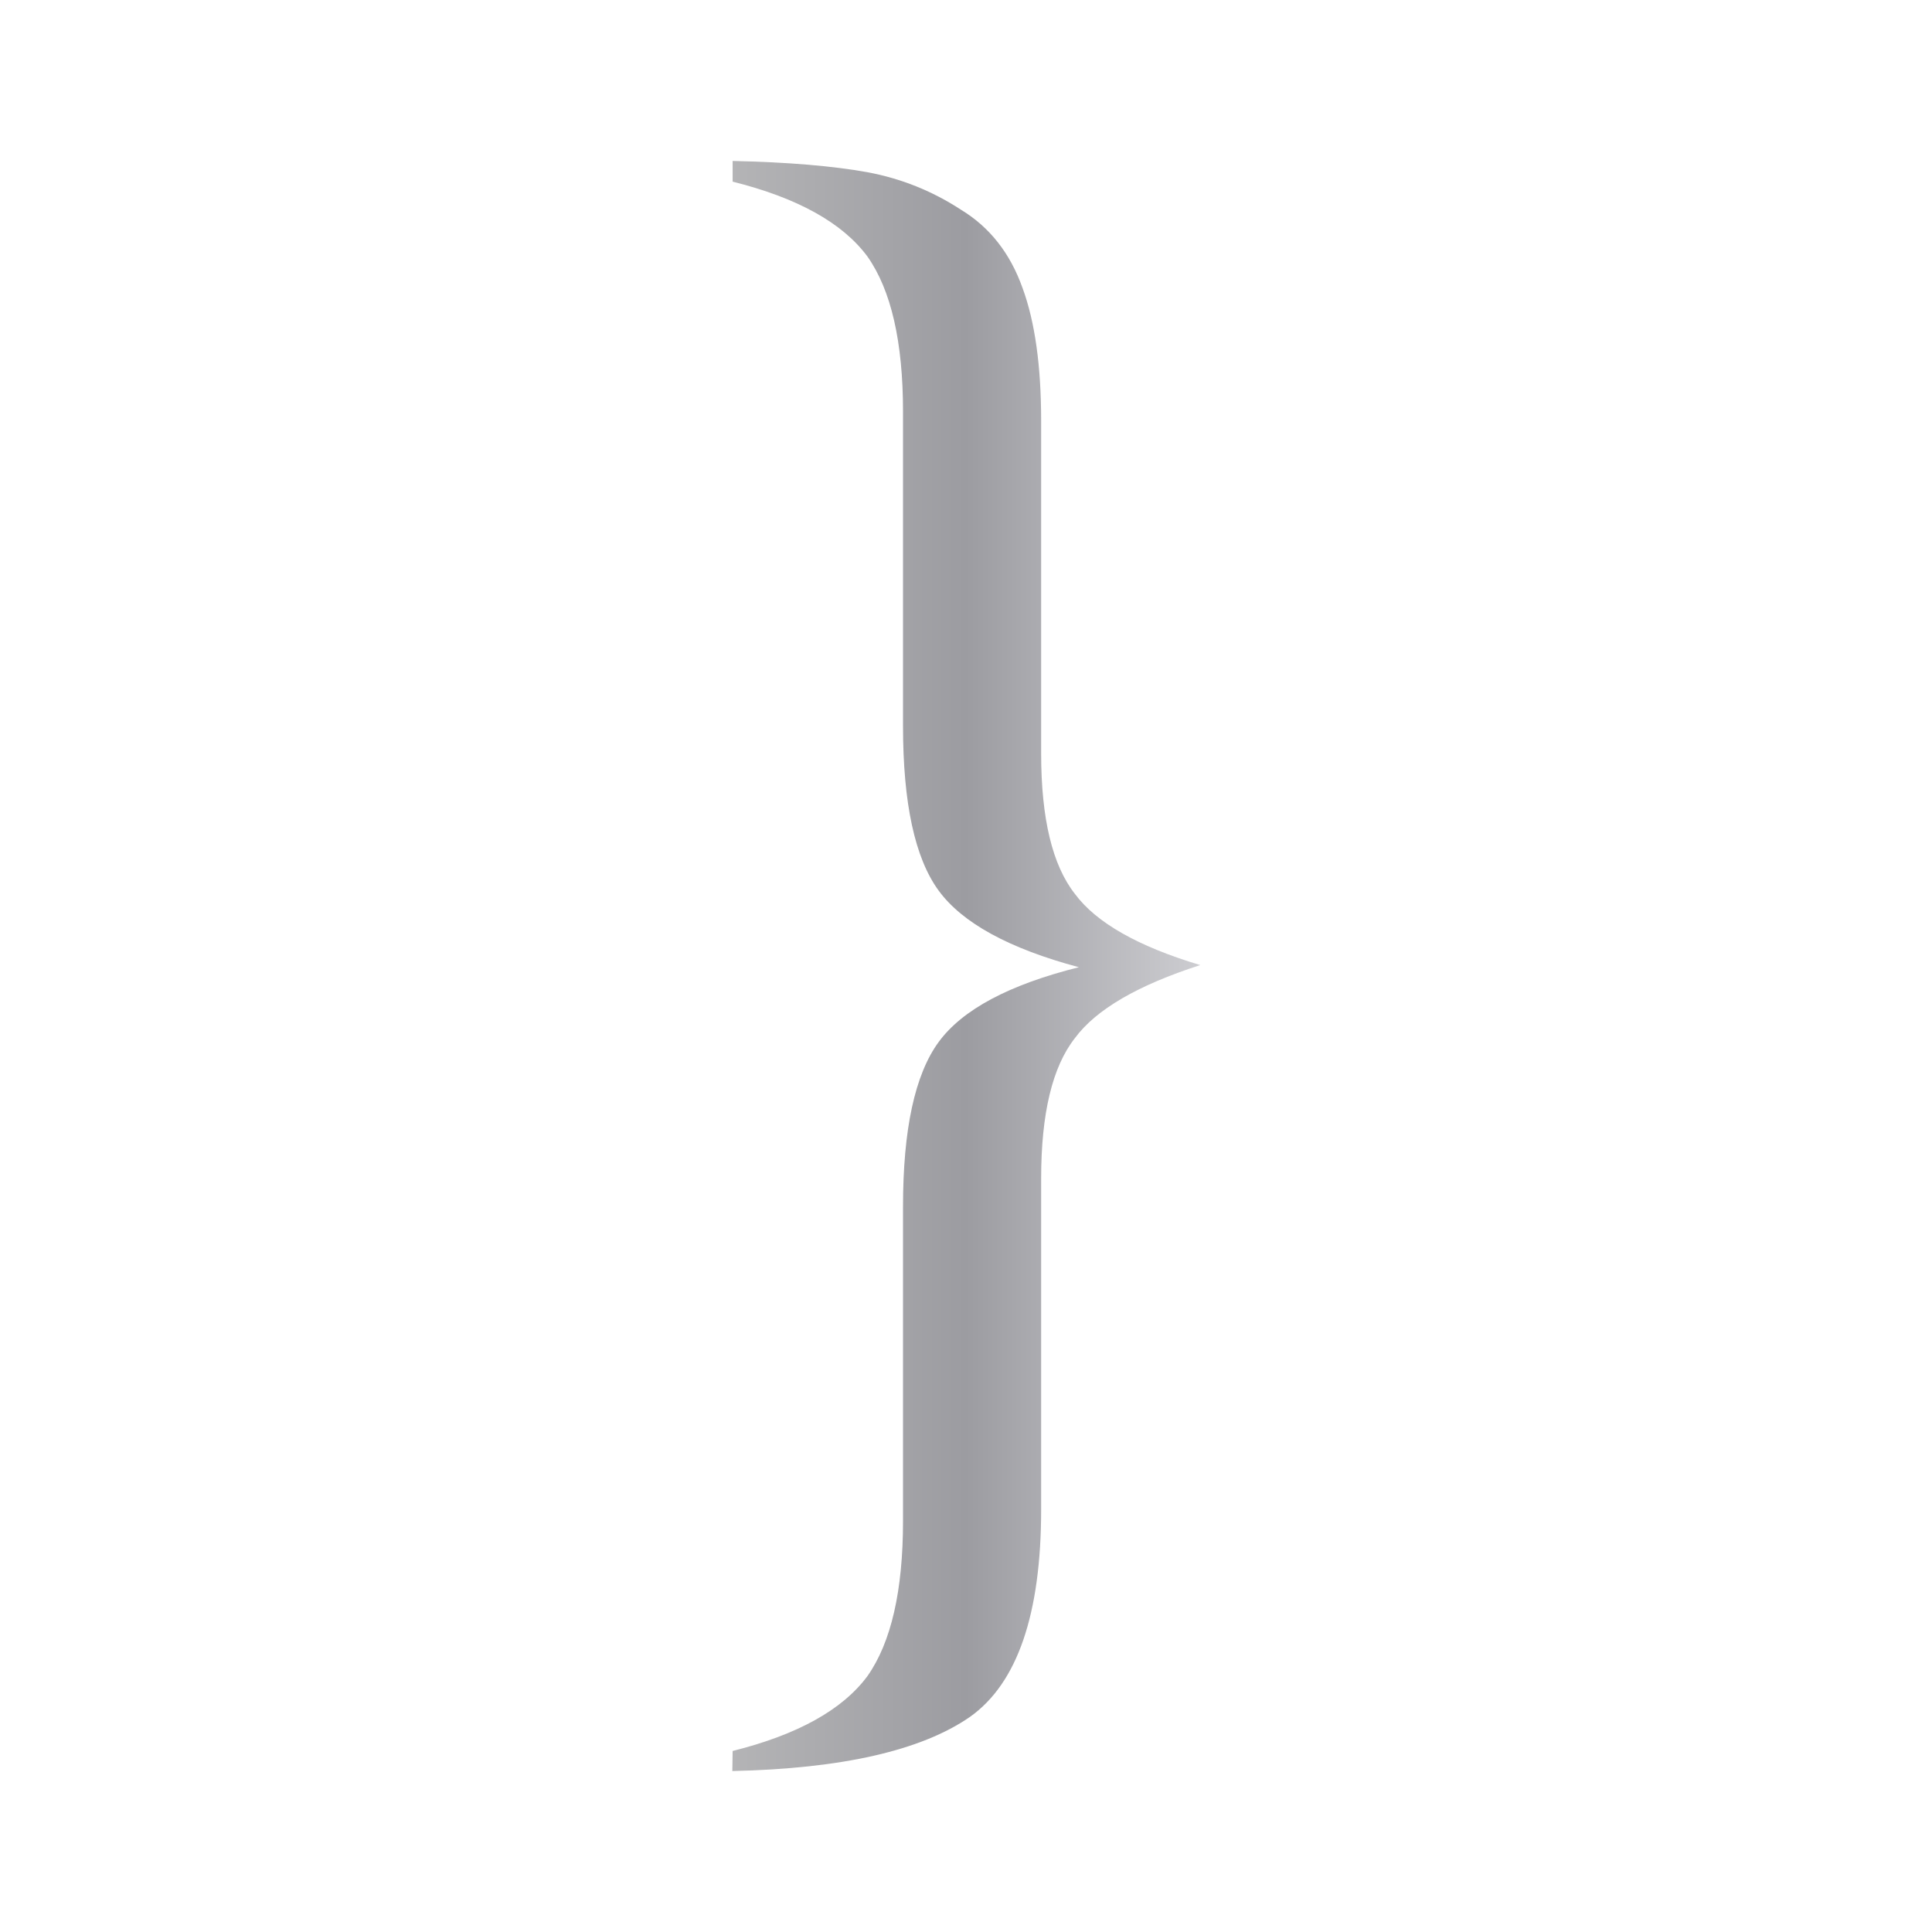
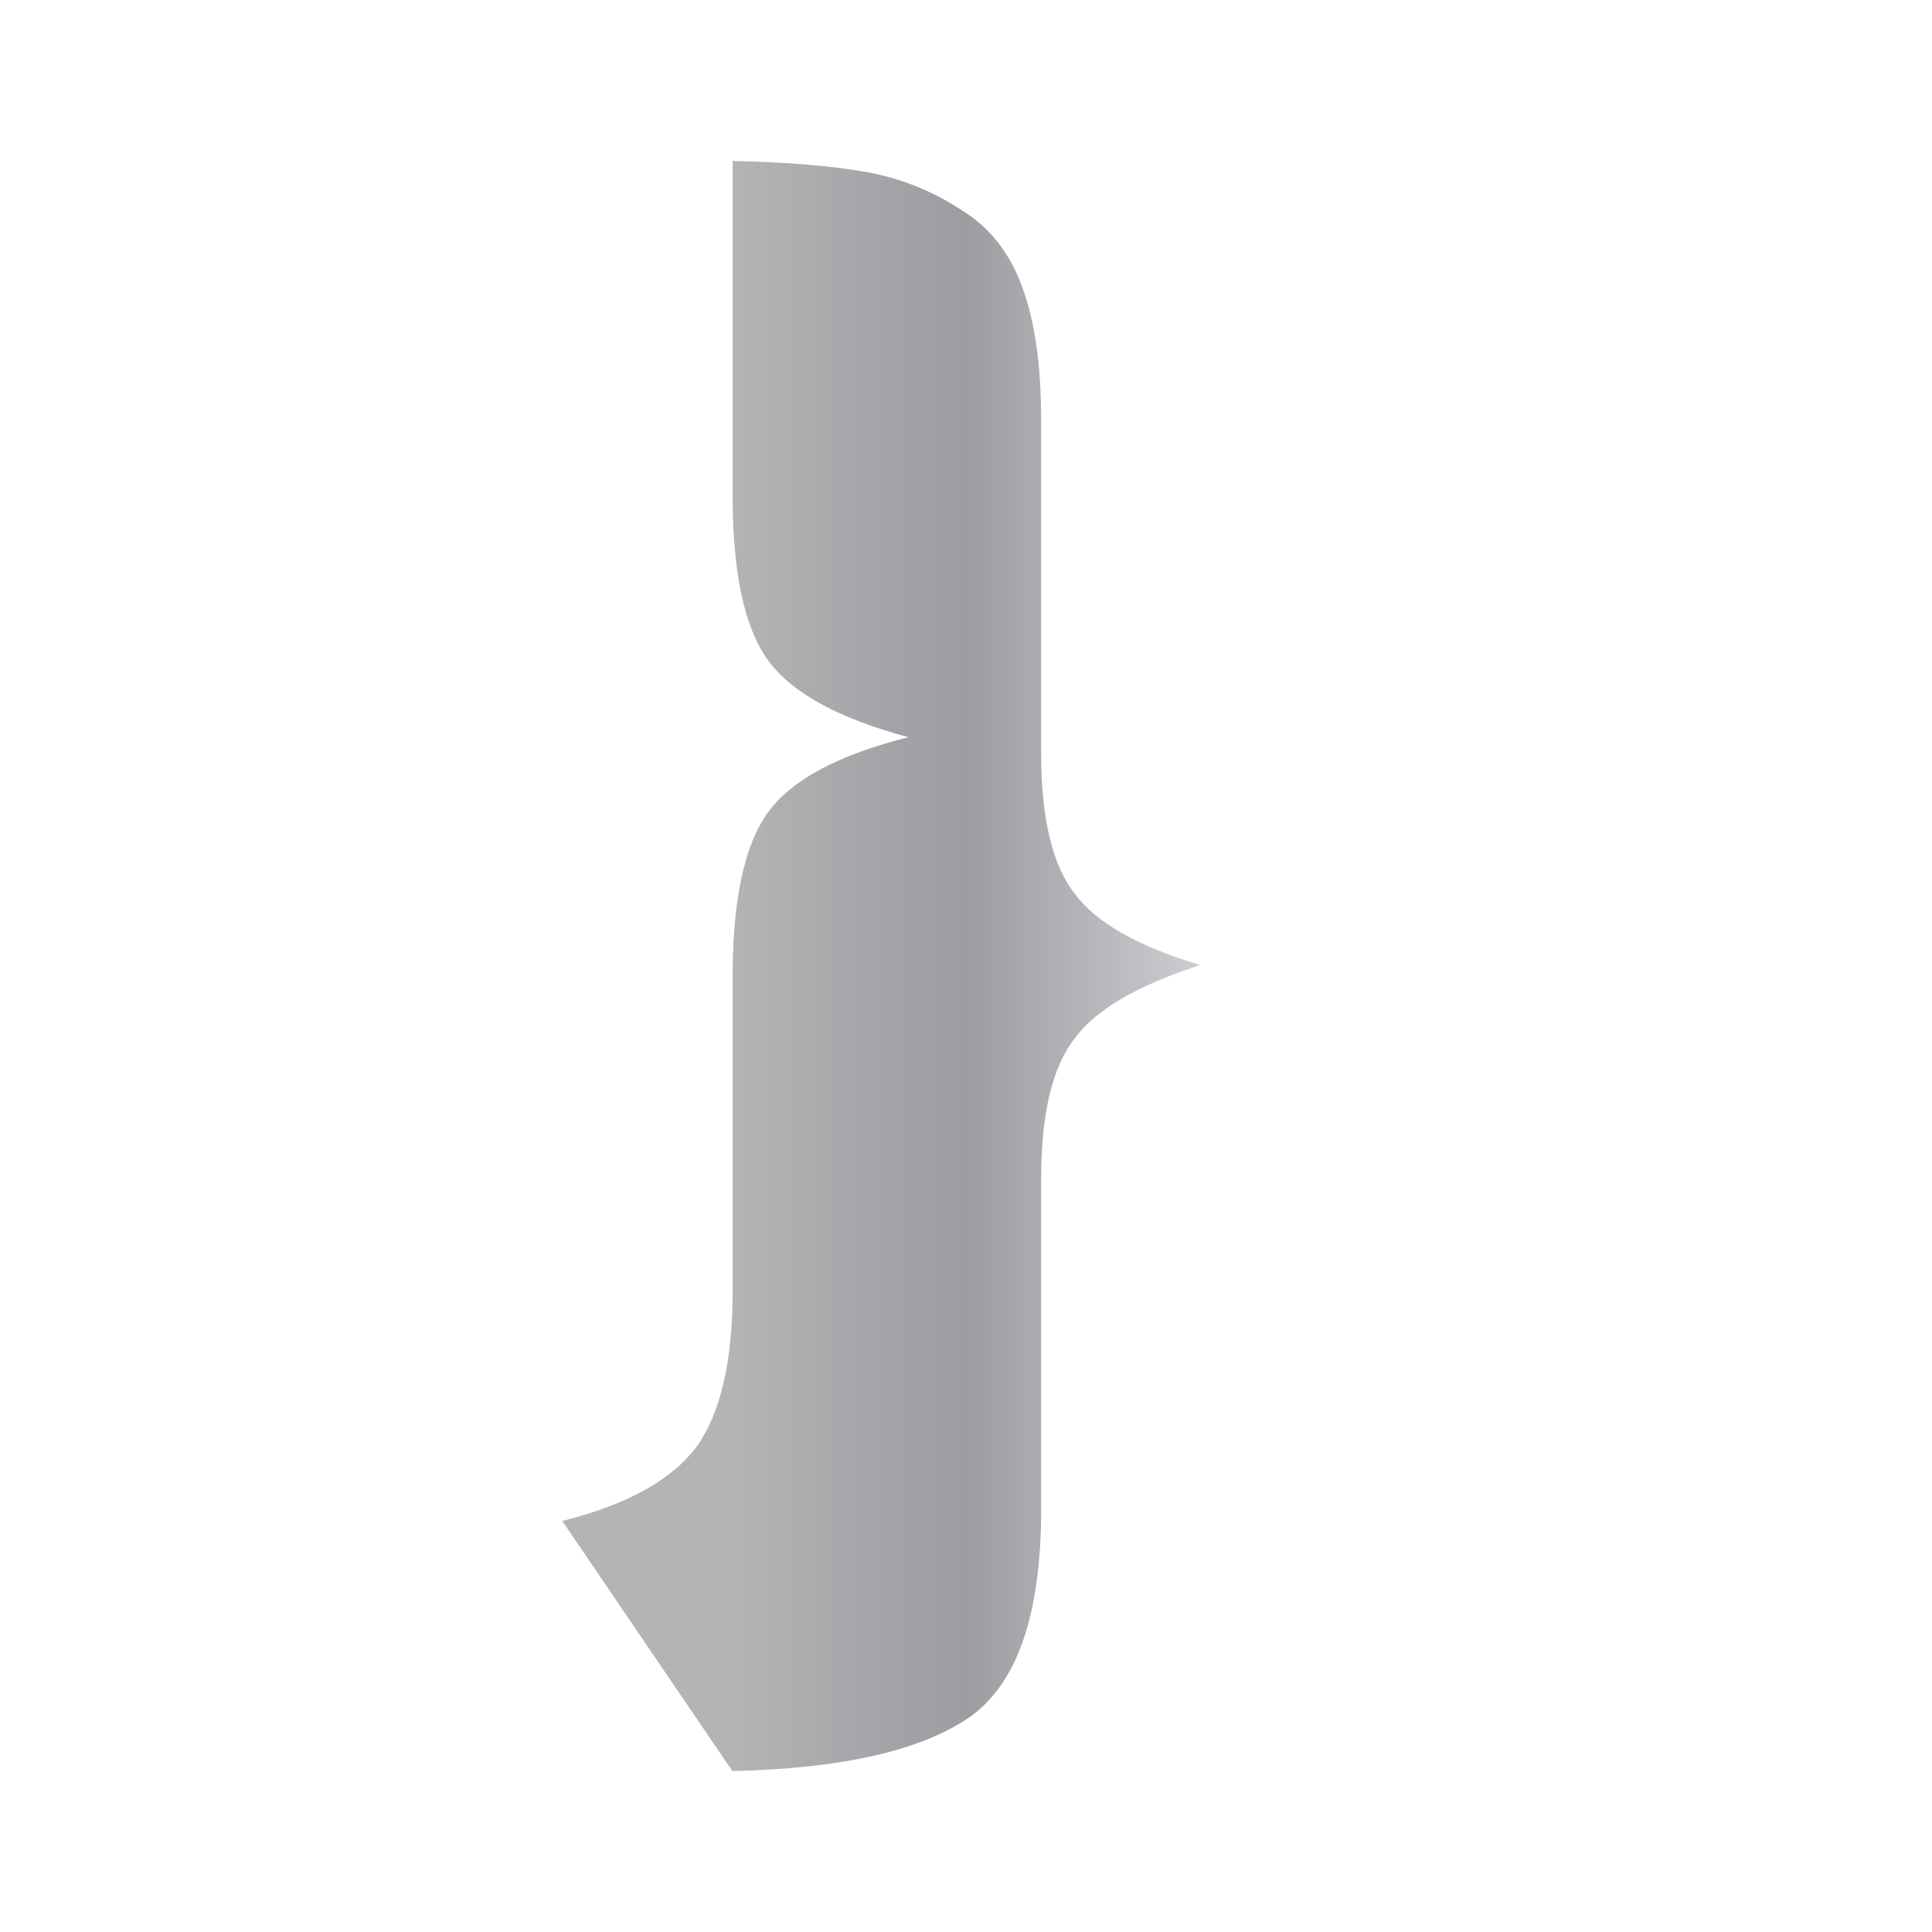
<svg xmlns="http://www.w3.org/2000/svg" height="24" viewBox="0 0 6.35 6.35" width="24">
  <linearGradient id="a" gradientUnits="userSpaceOnUse" x1="2.407" x2="3.943" y1="3.175" y2="3.175">
    <stop offset="0" stop-color="#b4b4b6" />
    <stop offset=".5" stop-color="#9c9ca1" />
    <stop offset="1" stop-color="#cdcdd1" />
  </linearGradient>
-   <path d="m2.407 5.821q.541-.012.781-.178.234-.166.234-.682v-1.088q0-.32.111-.461.104-.141.412-.24-.307-.092-.412-.234-.111-.141-.111-.461v-1.094q0-.27-.061-.436-.061-.172-.203-.258-.141-.092-.307-.123-.172-.031-.443-.037v.068q.32.08.443.246.117.166.117.51v1.033q0 .381.117.541.117.16.461.252-.344.086-.461.246-.117.16-.117.541v1.033q0 .344-.117.51-.123.166-.443.246z" fill="url(#a)" />
+   <path d="m2.407 5.821q.541-.012.781-.178.234-.166.234-.682v-1.088q0-.32.111-.461.104-.141.412-.24-.307-.092-.412-.234-.111-.141-.111-.461v-1.094q0-.27-.061-.436-.061-.172-.203-.258-.141-.092-.307-.123-.172-.031-.443-.037v.068v1.033q0 .381.117.541.117.16.461.252-.344.086-.461.246-.117.16-.117.541v1.033q0 .344-.117.51-.123.166-.443.246z" fill="url(#a)" />
</svg>